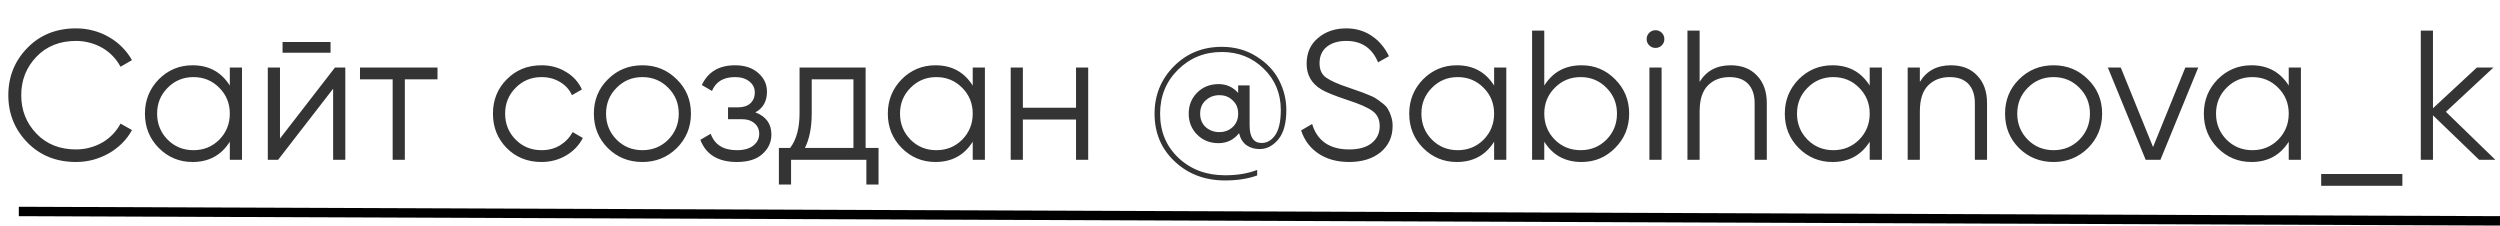
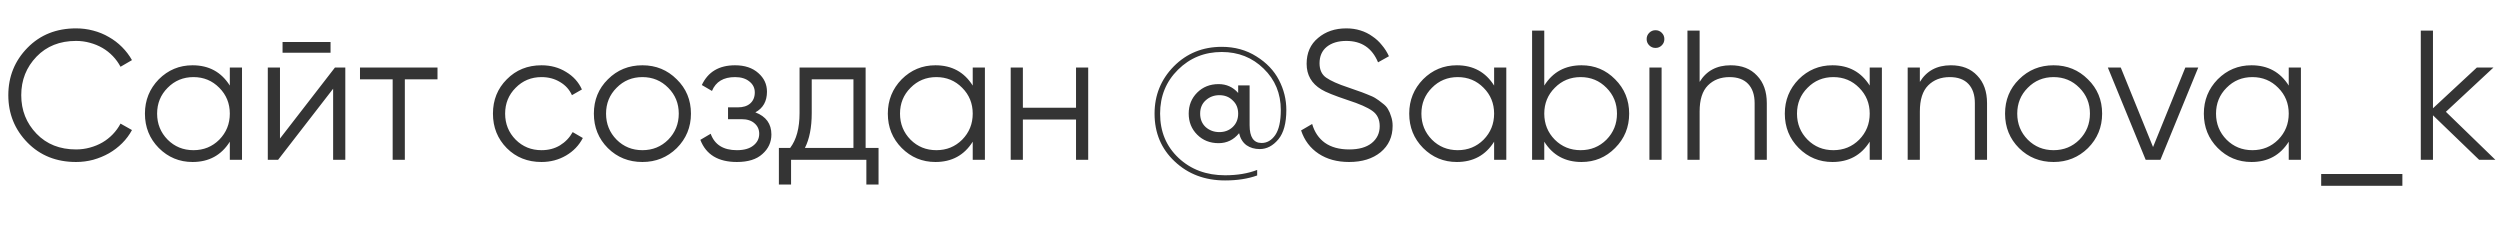
<svg xmlns="http://www.w3.org/2000/svg" width="266" height="24" viewBox="0 0 266 24" fill="none">
  <path d="M8.092 17.236C5.997 17.236 4.276 16.548 2.927 15.174C1.566 13.786 0.885 12.104 0.885 10.127C0.885 8.151 1.566 6.468 2.927 5.081C4.276 3.706 5.997 3.019 8.092 3.019C8.72 3.019 9.329 3.097 9.918 3.255C10.52 3.412 11.076 3.641 11.587 3.942C12.098 4.23 12.562 4.583 12.981 5.002C13.4 5.421 13.754 5.886 14.042 6.396L12.824 7.103C12.602 6.684 12.327 6.305 11.999 5.964C11.672 5.624 11.306 5.336 10.9 5.1C10.494 4.865 10.049 4.681 9.565 4.551C9.093 4.42 8.602 4.354 8.092 4.354C6.364 4.354 4.963 4.911 3.89 6.023C2.803 7.149 2.26 8.517 2.26 10.127C2.26 11.738 2.803 13.105 3.89 14.231C4.963 15.344 6.364 15.9 8.092 15.9C8.602 15.9 9.093 15.835 9.565 15.704C10.049 15.573 10.494 15.39 10.9 15.154C11.306 14.918 11.672 14.63 11.999 14.29C12.327 13.95 12.602 13.57 12.824 13.151L14.042 13.838C13.767 14.349 13.42 14.814 13.001 15.233C12.582 15.652 12.111 16.012 11.587 16.313C11.076 16.601 10.52 16.83 9.918 17C9.329 17.157 8.72 17.236 8.092 17.236ZM24.453 7.182H25.75V17H24.453V15.076C23.55 16.516 22.228 17.236 20.487 17.236C19.086 17.236 17.888 16.738 16.893 15.743C15.912 14.748 15.421 13.531 15.421 12.091C15.421 10.664 15.912 9.447 16.893 8.439C17.888 7.444 19.086 6.946 20.487 6.946C22.228 6.946 23.55 7.666 24.453 9.106V7.182ZM17.836 14.86C18.582 15.606 19.499 15.979 20.585 15.979C21.672 15.979 22.588 15.606 23.334 14.86C24.08 14.1 24.453 13.178 24.453 12.091C24.453 11.004 24.08 10.088 23.334 9.342C22.588 8.583 21.672 8.203 20.585 8.203C19.499 8.203 18.582 8.583 17.836 9.342C17.09 10.088 16.717 11.004 16.717 12.091C16.717 13.178 17.09 14.1 17.836 14.86ZM30.064 5.611V4.472H35.17V5.611H30.064ZM35.641 7.182H36.741V17H35.445V9.44L29.593 17H28.494V7.182H29.79V14.742L35.641 7.182ZM46.55 7.182V8.439H43.075V17H41.779V8.439H38.303V7.182H46.55ZM57.614 17.236C56.135 17.236 54.904 16.745 53.923 15.763C52.941 14.768 52.45 13.544 52.45 12.091C52.45 10.638 52.941 9.42 53.923 8.439C54.904 7.444 56.135 6.946 57.614 6.946C58.596 6.946 59.467 7.182 60.226 7.653C60.998 8.111 61.561 8.733 61.915 9.519L60.854 10.127C60.592 9.538 60.173 9.073 59.597 8.733C59.022 8.38 58.36 8.203 57.614 8.203C56.528 8.203 55.611 8.583 54.865 9.342C54.119 10.088 53.746 11.004 53.746 12.091C53.746 13.178 54.119 14.1 54.865 14.86C55.611 15.606 56.528 15.979 57.614 15.979C58.36 15.979 59.015 15.809 59.578 15.468C60.154 15.115 60.605 14.644 60.933 14.055L62.013 14.683C61.607 15.468 61.011 16.09 60.226 16.548C59.44 17.006 58.57 17.236 57.614 17.236ZM72.005 15.763C70.997 16.745 69.78 17.236 68.353 17.236C66.9 17.236 65.676 16.745 64.681 15.763C63.686 14.768 63.188 13.544 63.188 12.091C63.188 10.638 63.686 9.42 64.681 8.439C65.676 7.444 66.9 6.946 68.353 6.946C69.793 6.946 71.01 7.444 72.005 8.439C73.013 9.42 73.517 10.638 73.517 12.091C73.517 13.531 73.013 14.755 72.005 15.763ZM65.604 14.86C66.35 15.606 67.266 15.979 68.353 15.979C69.439 15.979 70.356 15.606 71.102 14.86C71.848 14.1 72.221 13.178 72.221 12.091C72.221 11.004 71.848 10.088 71.102 9.342C70.356 8.583 69.439 8.203 68.353 8.203C67.266 8.203 66.35 8.583 65.604 9.342C64.858 10.088 64.484 11.004 64.484 12.091C64.484 13.178 64.858 14.1 65.604 14.86ZM80.369 11.954C81.507 12.386 82.077 13.171 82.077 14.31C82.077 15.134 81.756 15.828 81.115 16.391C80.499 16.954 79.596 17.236 78.405 17.236C76.415 17.236 75.119 16.45 74.517 14.879L75.617 14.231C76.035 15.396 76.965 15.979 78.405 15.979C79.164 15.979 79.747 15.815 80.153 15.488C80.572 15.161 80.781 14.742 80.781 14.231C80.781 13.773 80.611 13.4 80.27 13.112C79.943 12.824 79.485 12.68 78.896 12.68H77.462V11.423H78.503C79.066 11.423 79.505 11.286 79.819 11.011C80.146 10.723 80.31 10.33 80.31 9.833C80.31 9.361 80.12 8.975 79.74 8.674C79.361 8.36 78.85 8.203 78.209 8.203C76.978 8.203 76.16 8.694 75.754 9.676L74.674 9.047C75.329 7.647 76.507 6.946 78.209 6.946C79.243 6.946 80.067 7.221 80.683 7.771C81.298 8.308 81.606 8.969 81.606 9.754C81.606 10.775 81.193 11.508 80.369 11.954ZM92.102 15.743H93.477V19.631H92.181V17H84.169V19.631H82.873V15.743H84.071C84.739 14.866 85.073 13.629 85.073 12.032V7.182H92.102V15.743ZM90.806 15.743V8.439H86.368V12.032C86.368 13.55 86.126 14.788 85.642 15.743H90.806ZM103.498 7.182H104.794V17H103.498V15.076C102.594 16.516 101.272 17.236 99.531 17.236C98.13 17.236 96.932 16.738 95.938 15.743C94.956 14.748 94.465 13.531 94.465 12.091C94.465 10.664 94.956 9.447 95.938 8.439C96.932 7.444 98.13 6.946 99.531 6.946C101.272 6.946 102.594 7.666 103.498 9.106V7.182ZM96.88 14.86C97.626 15.606 98.543 15.979 99.629 15.979C100.716 15.979 101.632 15.606 102.378 14.86C103.124 14.1 103.498 13.178 103.498 12.091C103.498 11.004 103.124 10.088 102.378 9.342C101.632 8.583 100.716 8.203 99.629 8.203C98.543 8.203 97.626 8.583 96.88 9.342C96.134 10.088 95.761 11.004 95.761 12.091C95.761 13.178 96.134 14.1 96.88 14.86ZM114.489 7.182H115.785V17H114.489V12.719H108.834V17H107.538V7.182H108.834V11.463H114.489V7.182ZM129.993 4.983C131.381 4.983 132.611 5.323 133.685 6.004C134.758 6.671 135.557 7.509 136.08 8.517C136.604 9.525 136.866 10.585 136.866 11.698C136.866 13.099 136.584 14.14 136.021 14.82C135.445 15.514 134.784 15.861 134.038 15.861C133.488 15.861 133.017 15.724 132.624 15.449C132.232 15.161 131.97 14.735 131.839 14.172C131.263 14.879 130.536 15.233 129.659 15.233C128.743 15.233 127.984 14.932 127.381 14.329C126.779 13.727 126.478 12.981 126.478 12.091C126.478 11.201 126.779 10.454 127.381 9.852C127.984 9.25 128.743 8.949 129.659 8.949C130.497 8.949 131.191 9.263 131.741 9.892V9.087H132.958V13.328C132.958 14.585 133.384 15.213 134.235 15.213C134.811 15.213 135.295 14.932 135.688 14.369C136.08 13.793 136.277 12.902 136.277 11.698C136.277 9.944 135.668 8.478 134.451 7.3C133.246 6.121 131.76 5.532 129.993 5.532C128.16 5.532 126.609 6.161 125.339 7.417C124.069 8.674 123.435 10.232 123.435 12.091C123.435 14.002 124.089 15.573 125.398 16.804C126.707 18.034 128.357 18.649 130.347 18.649C131.643 18.649 132.781 18.46 133.763 18.08V18.669C132.781 19.023 131.643 19.199 130.347 19.199C128.2 19.199 126.413 18.525 124.986 17.177C123.559 15.841 122.845 14.146 122.845 12.091C122.845 10.127 123.526 8.452 124.888 7.064C126.262 5.676 127.964 4.983 129.993 4.983ZM128.285 13.524C128.691 13.878 129.175 14.055 129.738 14.055C130.301 14.055 130.772 13.878 131.152 13.524C131.544 13.158 131.741 12.68 131.741 12.091C131.741 11.502 131.544 11.03 131.152 10.677C130.785 10.31 130.314 10.127 129.738 10.127C129.175 10.127 128.691 10.31 128.285 10.677C127.892 11.03 127.696 11.502 127.696 12.091C127.696 12.68 127.892 13.158 128.285 13.524ZM143.541 17.236C142.271 17.236 141.191 16.941 140.301 16.352C139.411 15.763 138.789 14.938 138.436 13.878L139.614 13.191C139.863 14.055 140.314 14.722 140.969 15.194C141.636 15.665 142.5 15.9 143.561 15.9C144.582 15.9 145.374 15.678 145.937 15.233C146.513 14.774 146.801 14.172 146.801 13.426C146.801 12.706 146.539 12.163 146.015 11.796C145.505 11.43 144.641 11.05 143.423 10.658C141.97 10.173 141.028 9.793 140.596 9.519C139.548 8.89 139.025 7.98 139.025 6.789C139.025 5.624 139.431 4.708 140.242 4.04C141.041 3.359 142.042 3.019 143.247 3.019C143.783 3.019 144.281 3.091 144.739 3.235C145.21 3.379 145.636 3.588 146.015 3.863C146.408 4.125 146.748 4.439 147.036 4.806C147.337 5.159 147.586 5.552 147.783 5.984L146.624 6.632C145.996 5.113 144.87 4.354 143.247 4.354C142.383 4.354 141.689 4.564 141.165 4.983C140.655 5.401 140.399 5.984 140.399 6.73C140.399 7.424 140.635 7.935 141.106 8.262C141.591 8.602 142.369 8.949 143.443 9.303L144.503 9.676C144.713 9.741 145.027 9.859 145.446 10.029C145.891 10.199 146.199 10.343 146.369 10.461C146.565 10.579 146.801 10.749 147.076 10.972C147.364 11.181 147.567 11.397 147.684 11.62C147.815 11.829 147.927 12.091 148.018 12.405C148.123 12.706 148.175 13.034 148.175 13.387C148.175 14.552 147.75 15.488 146.899 16.195C146.048 16.889 144.929 17.236 143.541 17.236ZM158.974 7.182H160.27V17H158.974V15.076C158.071 16.516 156.749 17.236 155.008 17.236C153.607 17.236 152.409 16.738 151.414 15.743C150.432 14.748 149.941 13.531 149.941 12.091C149.941 10.664 150.432 9.447 151.414 8.439C152.409 7.444 153.607 6.946 155.008 6.946C156.749 6.946 158.071 7.666 158.974 9.106V7.182ZM152.357 14.86C153.103 15.606 154.019 15.979 155.106 15.979C156.192 15.979 157.109 15.606 157.855 14.86C158.601 14.1 158.974 13.178 158.974 12.091C158.974 11.004 158.601 10.088 157.855 9.342C157.109 8.583 156.192 8.203 155.106 8.203C154.019 8.203 153.103 8.583 152.357 9.342C151.61 10.088 151.237 11.004 151.237 12.091C151.237 13.178 151.61 14.1 152.357 14.86ZM168.277 6.946C169.677 6.946 170.869 7.444 171.85 8.439C172.845 9.433 173.343 10.651 173.343 12.091C173.343 13.531 172.845 14.748 171.85 15.743C170.869 16.738 169.677 17.236 168.277 17.236C166.536 17.236 165.213 16.516 164.31 15.076V17H163.014V3.255H164.31V9.106C165.213 7.666 166.536 6.946 168.277 6.946ZM165.429 14.86C166.176 15.606 167.092 15.979 168.178 15.979C169.265 15.979 170.181 15.606 170.928 14.86C171.674 14.1 172.047 13.178 172.047 12.091C172.047 11.004 171.674 10.088 170.928 9.342C170.181 8.583 169.265 8.203 168.178 8.203C167.092 8.203 166.176 8.583 165.429 9.342C164.683 10.088 164.31 11.004 164.31 12.091C164.31 13.178 164.683 14.1 165.429 14.86ZM176.813 4.825C176.63 5.009 176.408 5.1 176.146 5.1C175.884 5.1 175.661 5.009 175.478 4.825C175.295 4.642 175.203 4.42 175.203 4.158C175.203 3.896 175.295 3.673 175.478 3.49C175.661 3.307 175.884 3.215 176.146 3.215C176.408 3.215 176.63 3.307 176.813 3.49C176.997 3.673 177.088 3.896 177.088 4.158C177.088 4.42 176.997 4.642 176.813 4.825ZM175.498 17V7.182H176.794V17H175.498ZM184.139 6.946C185.33 6.946 186.266 7.313 186.947 8.046C187.641 8.766 187.988 9.741 187.988 10.972V17H186.692V10.972C186.692 10.095 186.462 9.414 186.004 8.929C185.546 8.445 184.885 8.203 184.021 8.203C183.078 8.203 182.313 8.497 181.724 9.087C181.134 9.676 180.84 10.598 180.84 11.855V17H179.544V3.255H180.84V8.713C181.56 7.535 182.66 6.946 184.139 6.946ZM198.937 7.182H200.233V17H198.937V15.076C198.034 16.516 196.712 17.236 194.971 17.236C193.57 17.236 192.372 16.738 191.377 15.743C190.395 14.748 189.904 13.531 189.904 12.091C189.904 10.664 190.395 9.447 191.377 8.439C192.372 7.444 193.57 6.946 194.971 6.946C196.712 6.946 198.034 7.666 198.937 9.106V7.182ZM192.32 14.86C193.066 15.606 193.982 15.979 195.069 15.979C196.155 15.979 197.072 15.606 197.818 14.86C198.564 14.1 198.937 13.178 198.937 12.091C198.937 11.004 198.564 10.088 197.818 9.342C197.072 8.583 196.155 8.203 195.069 8.203C193.982 8.203 193.066 8.583 192.32 9.342C191.574 10.088 191.2 11.004 191.2 12.091C191.2 13.178 191.574 14.1 192.32 14.86ZM207.572 6.946C208.763 6.946 209.699 7.313 210.38 8.046C211.074 8.766 211.421 9.741 211.421 10.972V17H210.125V10.972C210.125 10.095 209.896 9.414 209.438 8.929C208.979 8.445 208.318 8.203 207.454 8.203C206.512 8.203 205.746 8.497 205.157 9.087C204.568 9.676 204.273 10.598 204.273 11.855V17H202.977V7.182H204.273V8.713C204.993 7.535 206.093 6.946 207.572 6.946ZM222.154 15.763C221.146 16.745 219.929 17.236 218.502 17.236C217.049 17.236 215.825 16.745 214.83 15.763C213.835 14.768 213.338 13.544 213.338 12.091C213.338 10.638 213.835 9.42 214.83 8.439C215.825 7.444 217.049 6.946 218.502 6.946C219.942 6.946 221.159 7.444 222.154 8.439C223.162 9.42 223.666 10.638 223.666 12.091C223.666 13.531 223.162 14.755 222.154 15.763ZM215.753 14.86C216.499 15.606 217.415 15.979 218.502 15.979C219.589 15.979 220.505 15.606 221.251 14.86C221.997 14.1 222.37 13.178 222.37 12.091C222.37 11.004 221.997 10.088 221.251 9.342C220.505 8.583 219.589 8.203 218.502 8.203C217.415 8.203 216.499 8.583 215.753 9.342C215.007 10.088 214.634 11.004 214.634 12.091C214.634 13.178 215.007 14.1 215.753 14.86ZM232.521 7.182H233.895L229.87 17H228.299L224.273 7.182H225.648L229.084 15.645L232.521 7.182ZM243.522 7.182H244.818V17H243.522V15.076C242.618 16.516 241.296 17.236 239.555 17.236C238.154 17.236 236.957 16.738 235.962 15.743C234.98 14.748 234.489 13.531 234.489 12.091C234.489 10.664 234.98 9.447 235.962 8.439C236.957 7.444 238.154 6.946 239.555 6.946C241.296 6.946 242.618 7.666 243.522 9.106V7.182ZM236.904 14.86C237.65 15.606 238.567 15.979 239.653 15.979C240.74 15.979 241.656 15.606 242.402 14.86C243.149 14.1 243.522 13.178 243.522 12.091C243.522 11.004 243.149 10.088 242.402 9.342C241.656 8.583 240.74 8.203 239.653 8.203C238.567 8.203 237.65 8.583 236.904 9.342C236.158 10.088 235.785 11.004 235.785 12.091C235.785 13.178 236.158 14.1 236.904 14.86ZM246.973 19.769V18.512H255.613V19.769H246.973ZM265.505 17H263.777L258.868 12.268V17H257.572V3.255H258.868V11.521L263.541 7.182H265.308L260.242 11.895L265.505 17Z" fill="#343434" />
-   <line x1="2.002" y1="22.5" x2="266.002" y2="23.5" stroke="black" />
</svg>